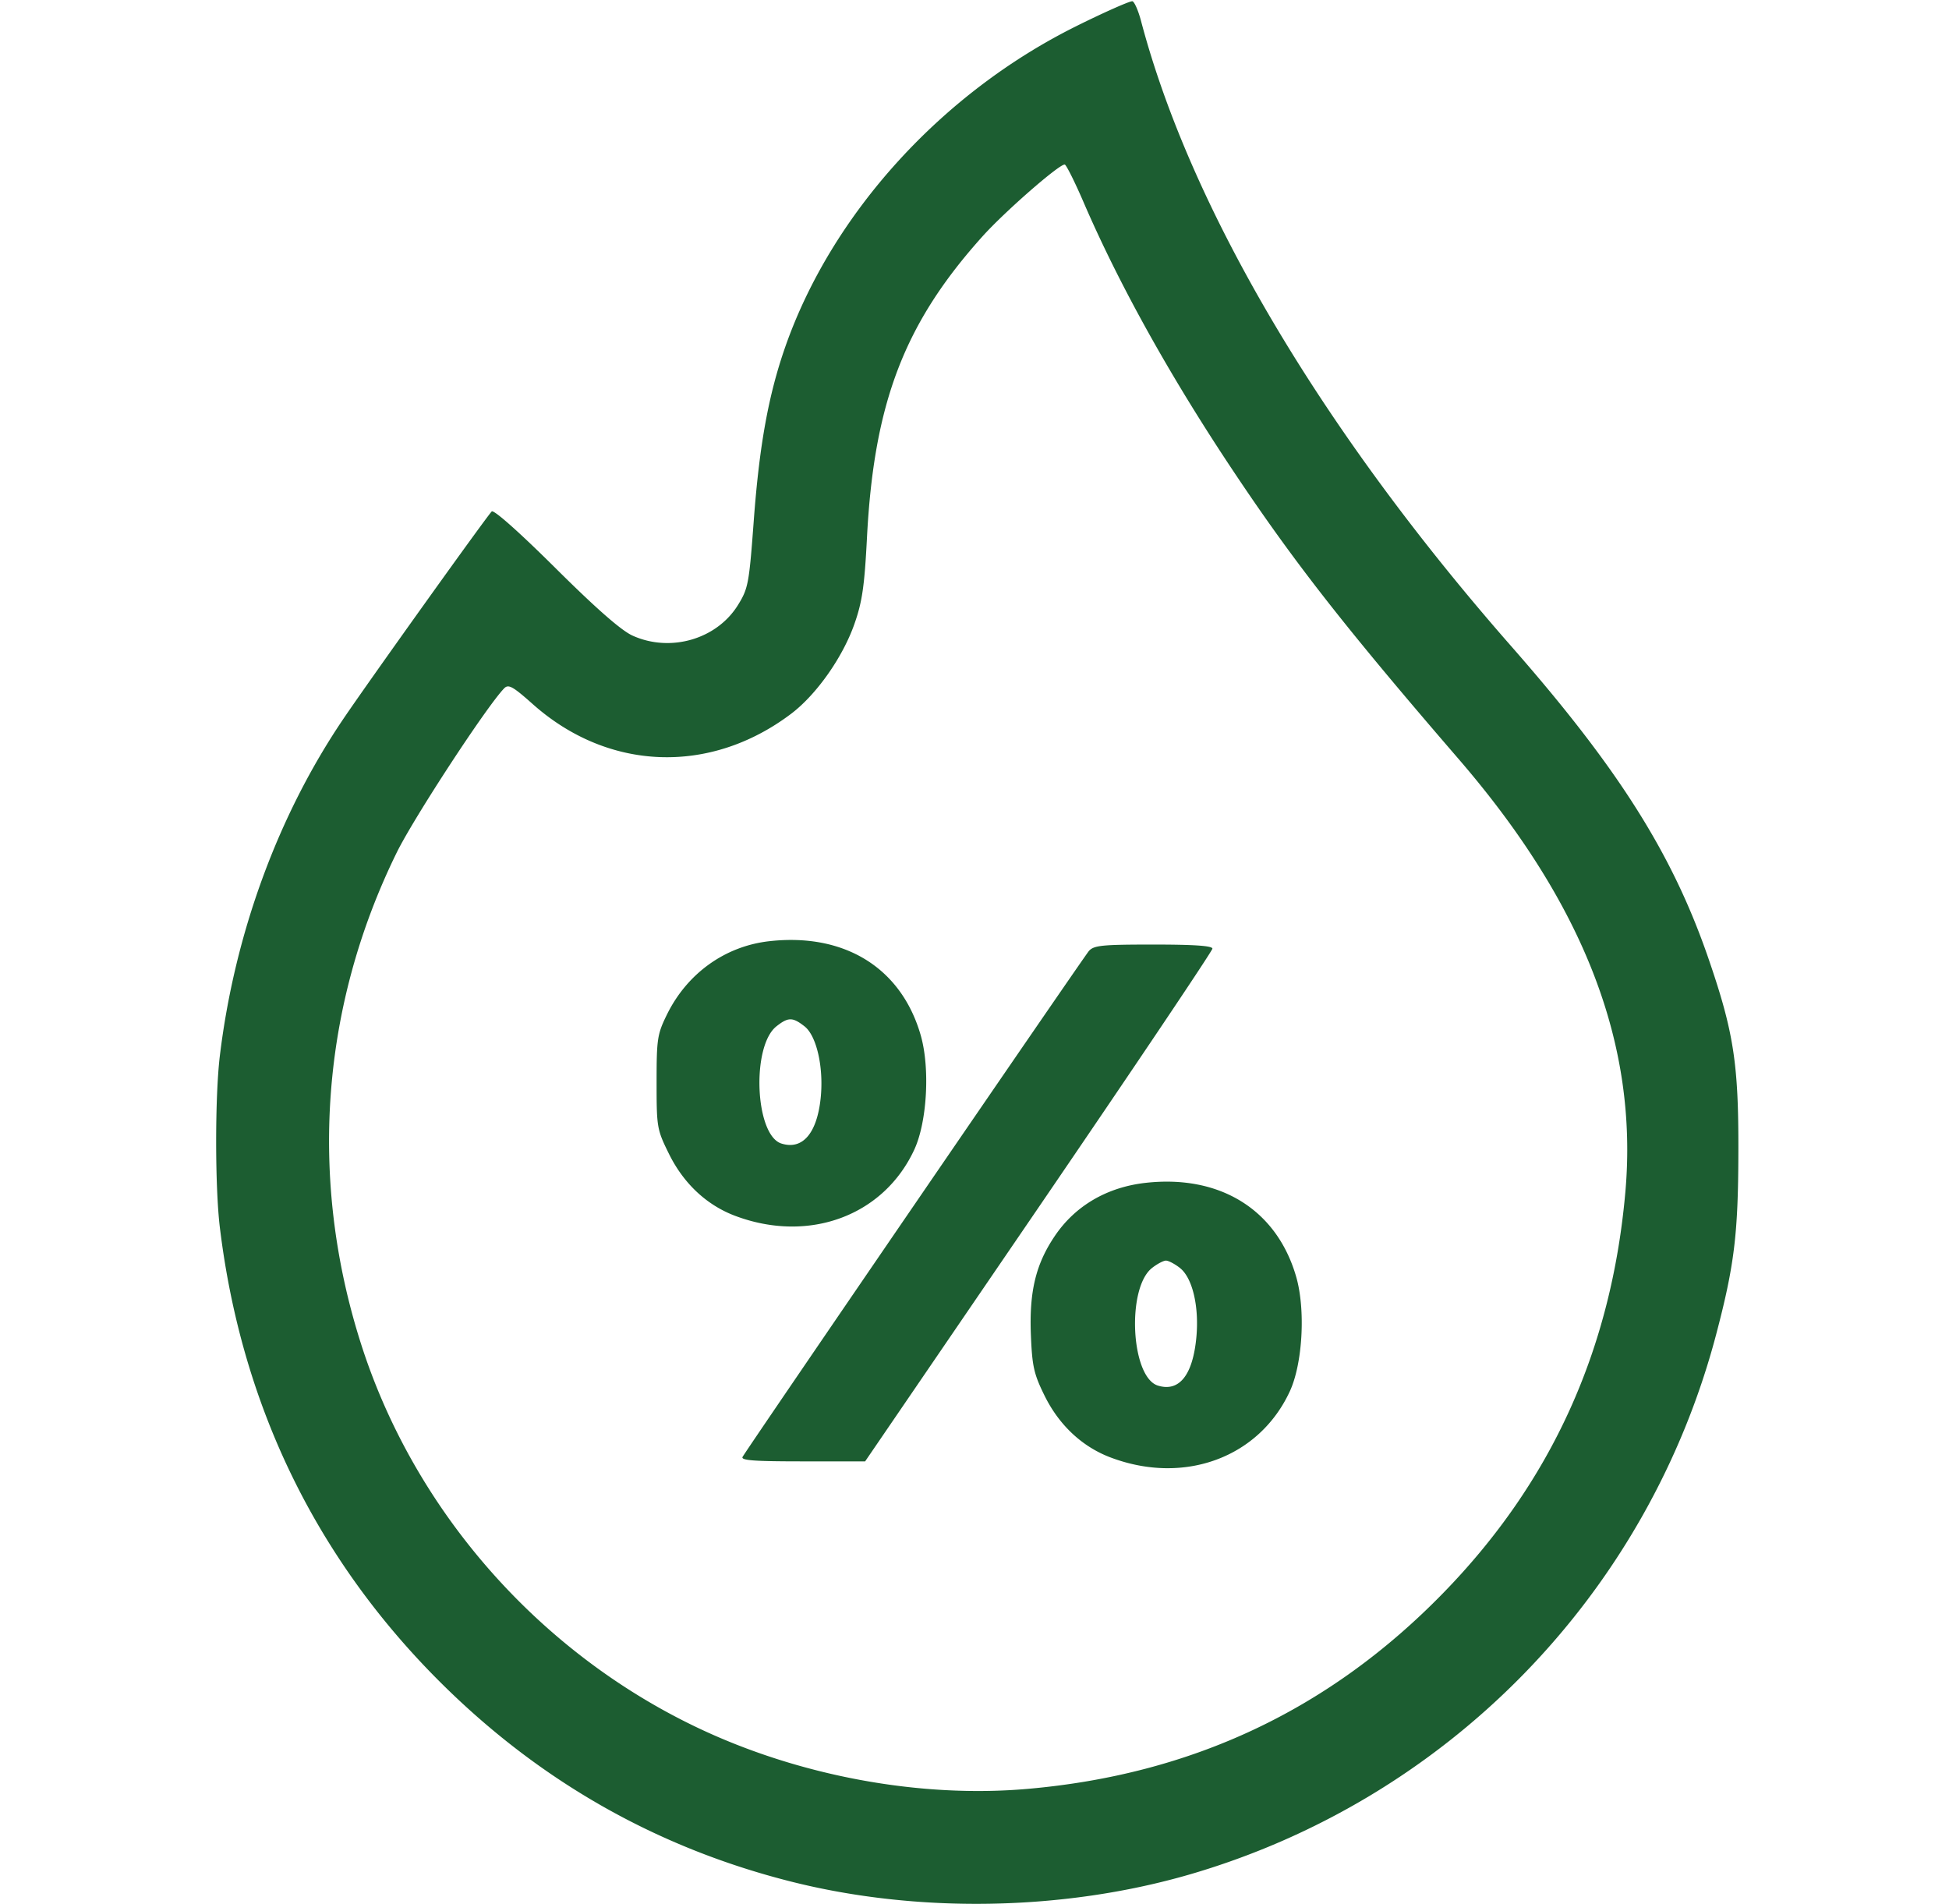
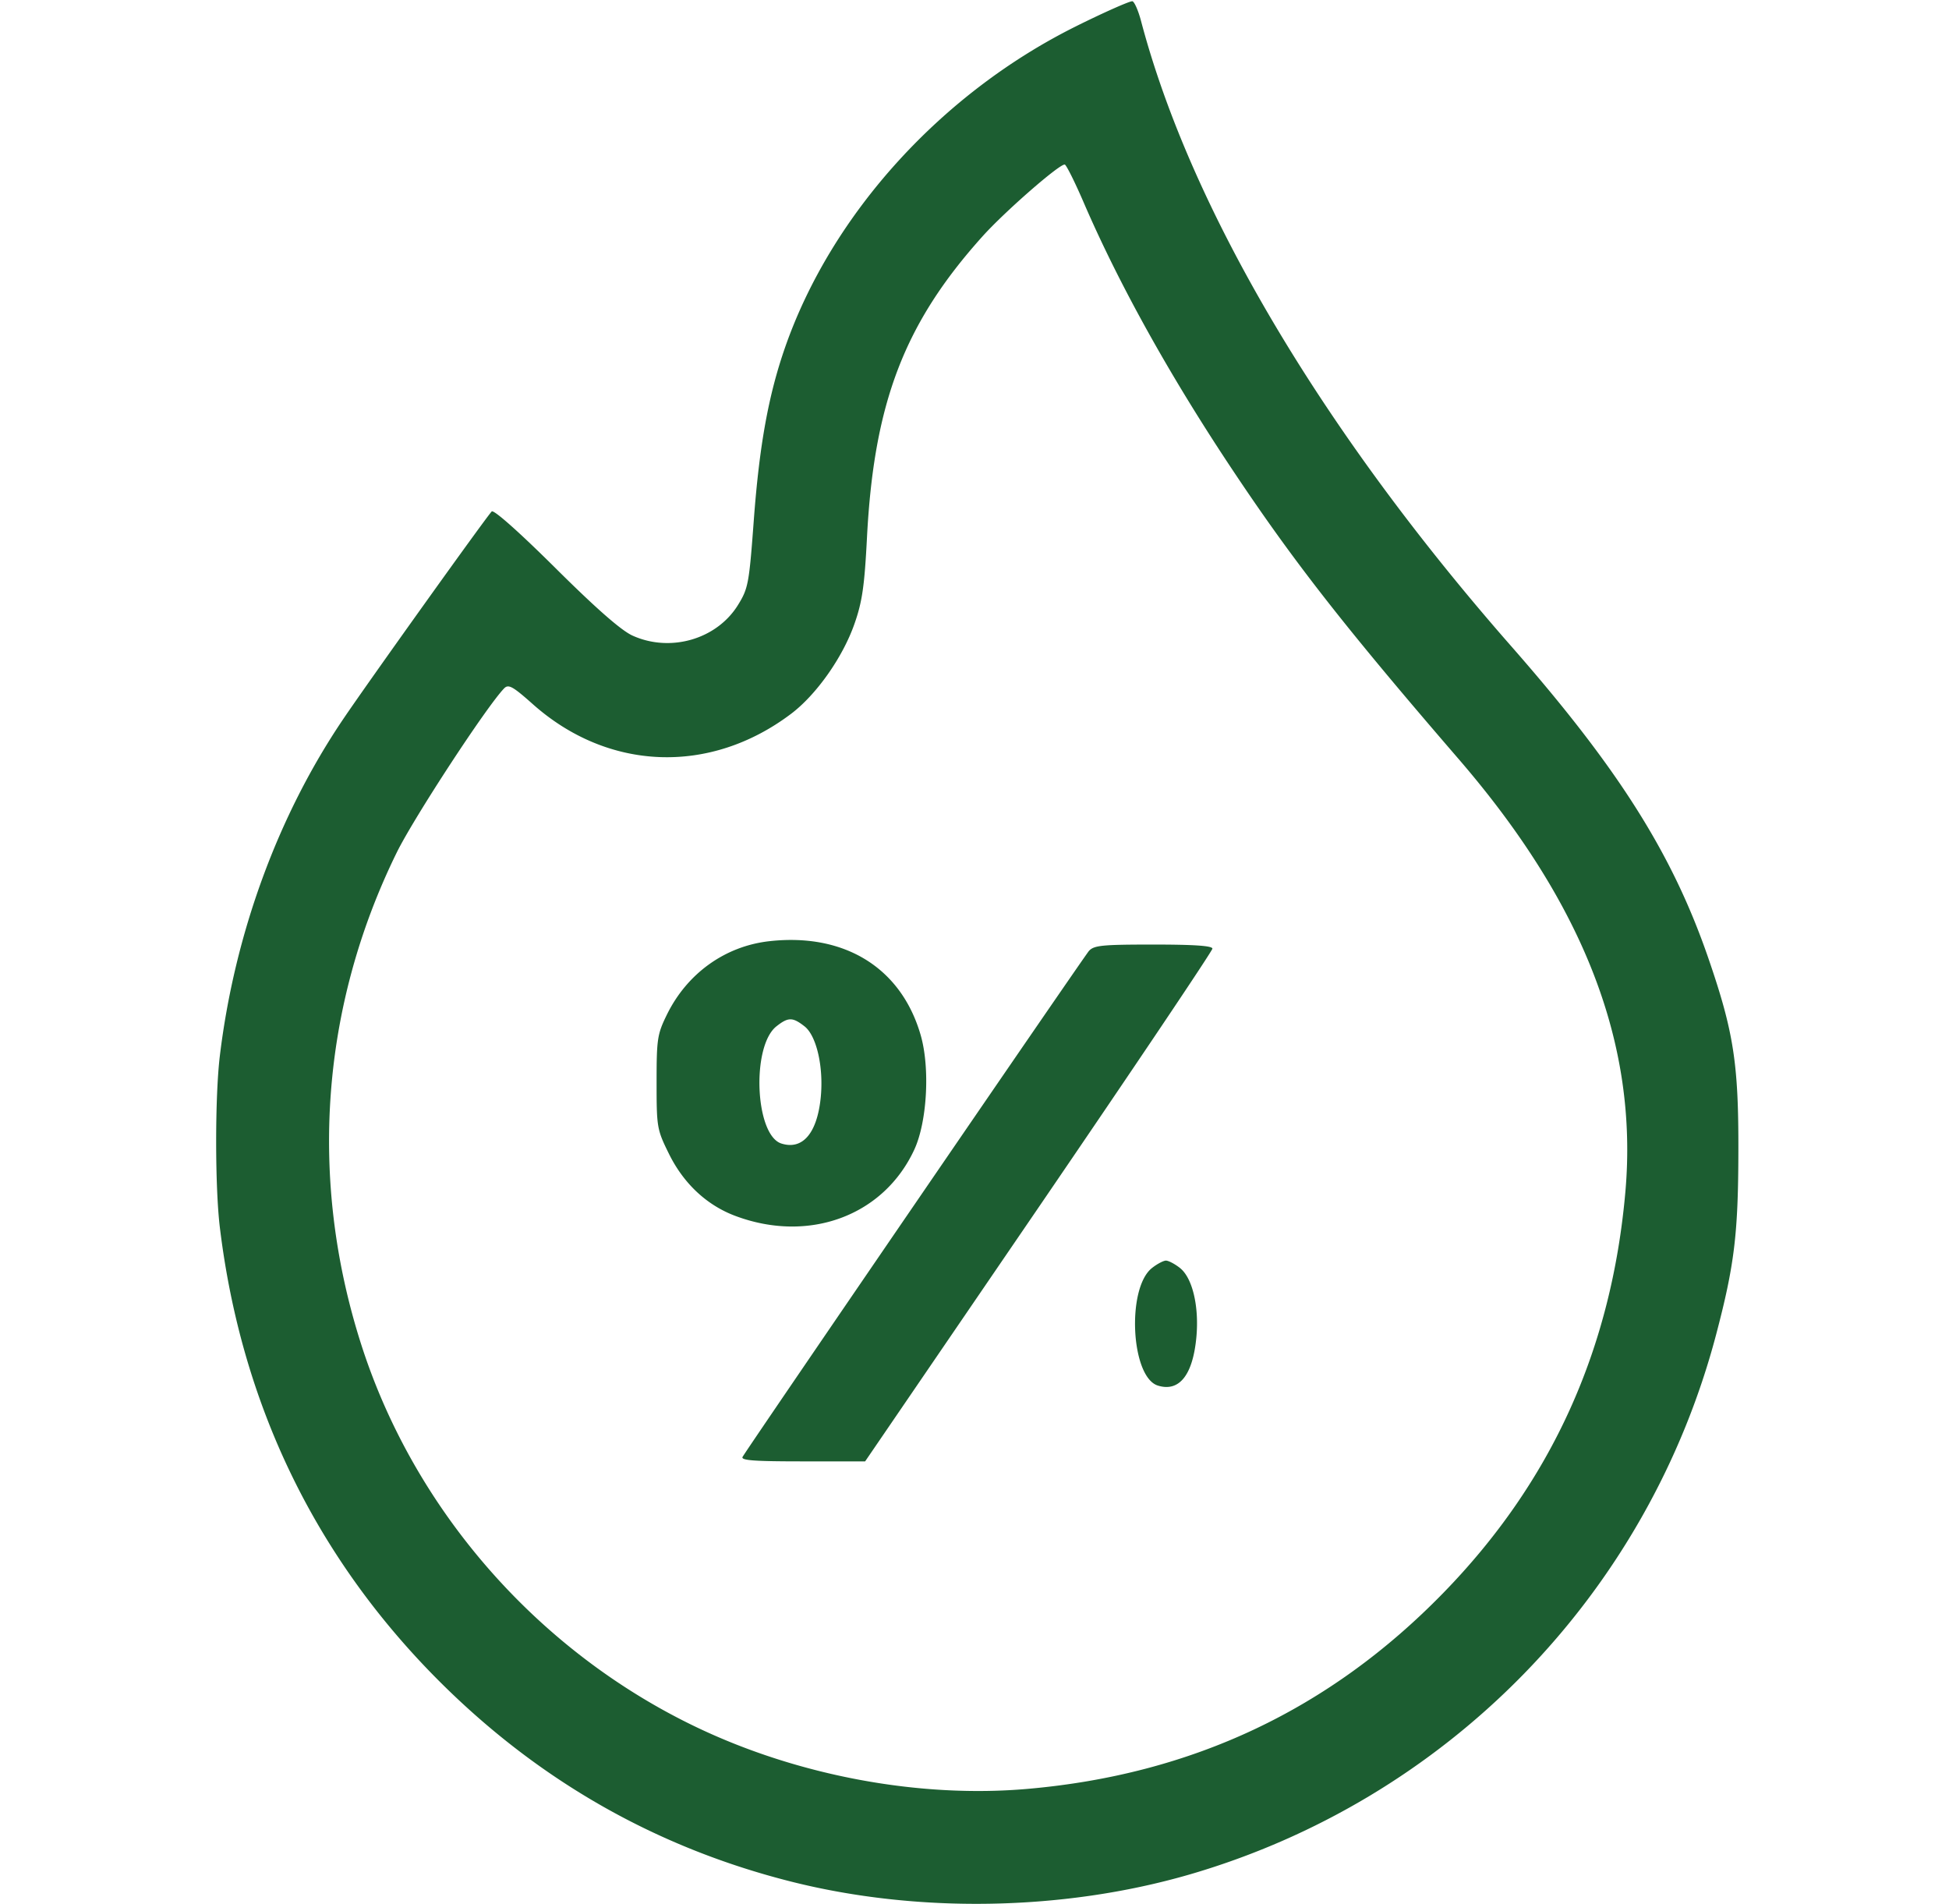
<svg xmlns="http://www.w3.org/2000/svg" width="43" height="42" fill="none">
-   <path fill-rule="evenodd" clip-rule="evenodd" d="M23.756.572c-2.981 1.476-5.405 4.145-6.432 7.083-.37 1.06-.57 2.165-.694 3.828-.103 1.394-.122 1.497-.348 1.863-.469.758-1.492 1.054-2.328.675-.249-.113-.802-.598-1.702-1.492-.803-.797-1.362-1.293-1.404-1.246-.155.171-2.709 3.742-3.273 4.576-1.442 2.13-2.4 4.743-2.725 7.436-.108.893-.108 2.884 0 3.778.472 3.899 2.104 7.277 4.835 10.008 2.198 2.198 4.789 3.675 7.768 4.427 2.785.703 5.996.649 8.765-.149a16.896 16.896 0 0011.642-11.91c.405-1.536.49-2.227.493-4.06.005-1.932-.105-2.632-.663-4.253-.793-2.302-1.981-4.182-4.348-6.88-4.178-4.76-7.075-9.653-8.169-13.798-.059-.222-.143-.415-.188-.43-.044-.013-.598.231-1.23.544zm.155 3.9c.77 1.782 1.867 3.76 3.207 5.782 1.384 2.087 2.512 3.534 5.063 6.49 2.769 3.21 3.961 6.3 3.68 9.537-.305 3.484-1.63 6.408-4.017 8.858-2.511 2.578-5.544 4.007-9.175 4.324-2.381.208-5.043-.286-7.28-1.35-3.51-1.67-6.248-4.79-7.421-8.458-1.163-3.635-.888-7.44.784-10.846.377-.768 1.988-3.23 2.371-3.624.095-.097.189-.045.63.347 1.662 1.481 3.911 1.566 5.7.215.56-.423 1.143-1.25 1.4-1.989.17-.484.22-.83.275-1.904.154-2.973.826-4.723 2.548-6.639.494-.55 1.718-1.617 1.817-1.584.035.012.224.39.418.841zm-6.93 16.29c-.978.107-1.819.707-2.267 1.62-.212.432-.228.534-.228 1.491 0 .995.008 1.044.27 1.575.324.66.837 1.14 1.47 1.376 1.625.608 3.272-.005 3.947-1.466.282-.612.348-1.797.14-2.521-.426-1.481-1.672-2.258-3.332-2.075zm7.042.218c-.104.118-7.433 10.821-7.638 11.156-.05.08.235.102 1.32.102h1.382l3.832-5.61c2.107-3.086 3.83-5.651 3.83-5.701 0-.063-.406-.09-1.299-.09-1.135 0-1.316.017-1.427.143zm-6.272 1.662c.268.211.425.913.355 1.583-.082.779-.402 1.149-.867 1.001-.582-.184-.665-2.148-.108-2.586.26-.205.357-.204.62.002zm7.522 3.452c-.85.096-1.55.505-2 1.17-.42.62-.567 1.225-.529 2.183.028.695.066.863.3 1.338.321.654.836 1.135 1.467 1.37 1.625.609 3.273-.004 3.947-1.465.282-.612.348-1.798.14-2.521-.425-1.48-1.678-2.26-3.325-2.075zm.76 1.878c.276.217.425.849.362 1.527-.078.838-.38 1.215-.852 1.066-.594-.19-.69-2.15-.127-2.593.114-.09.253-.163.308-.163.056 0 .195.073.31.163z" fill="#1C5D31" />
+   <path fill-rule="evenodd" clip-rule="evenodd" d="M23.756.572c-2.981 1.476-5.405 4.145-6.432 7.083-.37 1.06-.57 2.165-.694 3.828-.103 1.394-.122 1.497-.348 1.863-.469.758-1.492 1.054-2.328.675-.249-.113-.802-.598-1.702-1.492-.803-.797-1.362-1.293-1.404-1.246-.155.171-2.709 3.742-3.273 4.576-1.442 2.13-2.4 4.743-2.725 7.436-.108.893-.108 2.884 0 3.778.472 3.899 2.104 7.277 4.835 10.008 2.198 2.198 4.789 3.675 7.768 4.427 2.785.703 5.996.649 8.765-.149a16.896 16.896 0 0011.642-11.91c.405-1.536.49-2.227.493-4.06.005-1.932-.105-2.632-.663-4.253-.793-2.302-1.981-4.182-4.348-6.88-4.178-4.76-7.075-9.653-8.169-13.798-.059-.222-.143-.415-.188-.43-.044-.013-.598.231-1.23.544zm.155 3.9c.77 1.782 1.867 3.76 3.207 5.782 1.384 2.087 2.512 3.534 5.063 6.49 2.769 3.21 3.961 6.3 3.68 9.537-.305 3.484-1.63 6.408-4.017 8.858-2.511 2.578-5.544 4.007-9.175 4.324-2.381.208-5.043-.286-7.28-1.35-3.51-1.67-6.248-4.79-7.421-8.458-1.163-3.635-.888-7.44.784-10.846.377-.768 1.988-3.23 2.371-3.624.095-.097.189-.045.63.347 1.662 1.481 3.911 1.566 5.7.215.56-.423 1.143-1.25 1.4-1.989.17-.484.22-.83.275-1.904.154-2.973.826-4.723 2.548-6.639.494-.55 1.718-1.617 1.817-1.584.035.012.224.39.418.841zm-6.93 16.29c-.978.107-1.819.707-2.267 1.62-.212.432-.228.534-.228 1.491 0 .995.008 1.044.27 1.575.324.66.837 1.14 1.47 1.376 1.625.608 3.272-.005 3.947-1.466.282-.612.348-1.797.14-2.521-.426-1.481-1.672-2.258-3.332-2.075zm7.042.218c-.104.118-7.433 10.821-7.638 11.156-.05.08.235.102 1.32.102h1.382l3.832-5.61c2.107-3.086 3.83-5.651 3.83-5.701 0-.063-.406-.09-1.299-.09-1.135 0-1.316.017-1.427.143zm-6.272 1.662c.268.211.425.913.355 1.583-.082.779-.402 1.149-.867 1.001-.582-.184-.665-2.148-.108-2.586.26-.205.357-.204.62.002zm7.522 3.452zm.76 1.878c.276.217.425.849.362 1.527-.078.838-.38 1.215-.852 1.066-.594-.19-.69-2.15-.127-2.593.114-.09.253-.163.308-.163.056 0 .195.073.31.163z" fill="#1C5D31" />
</svg>